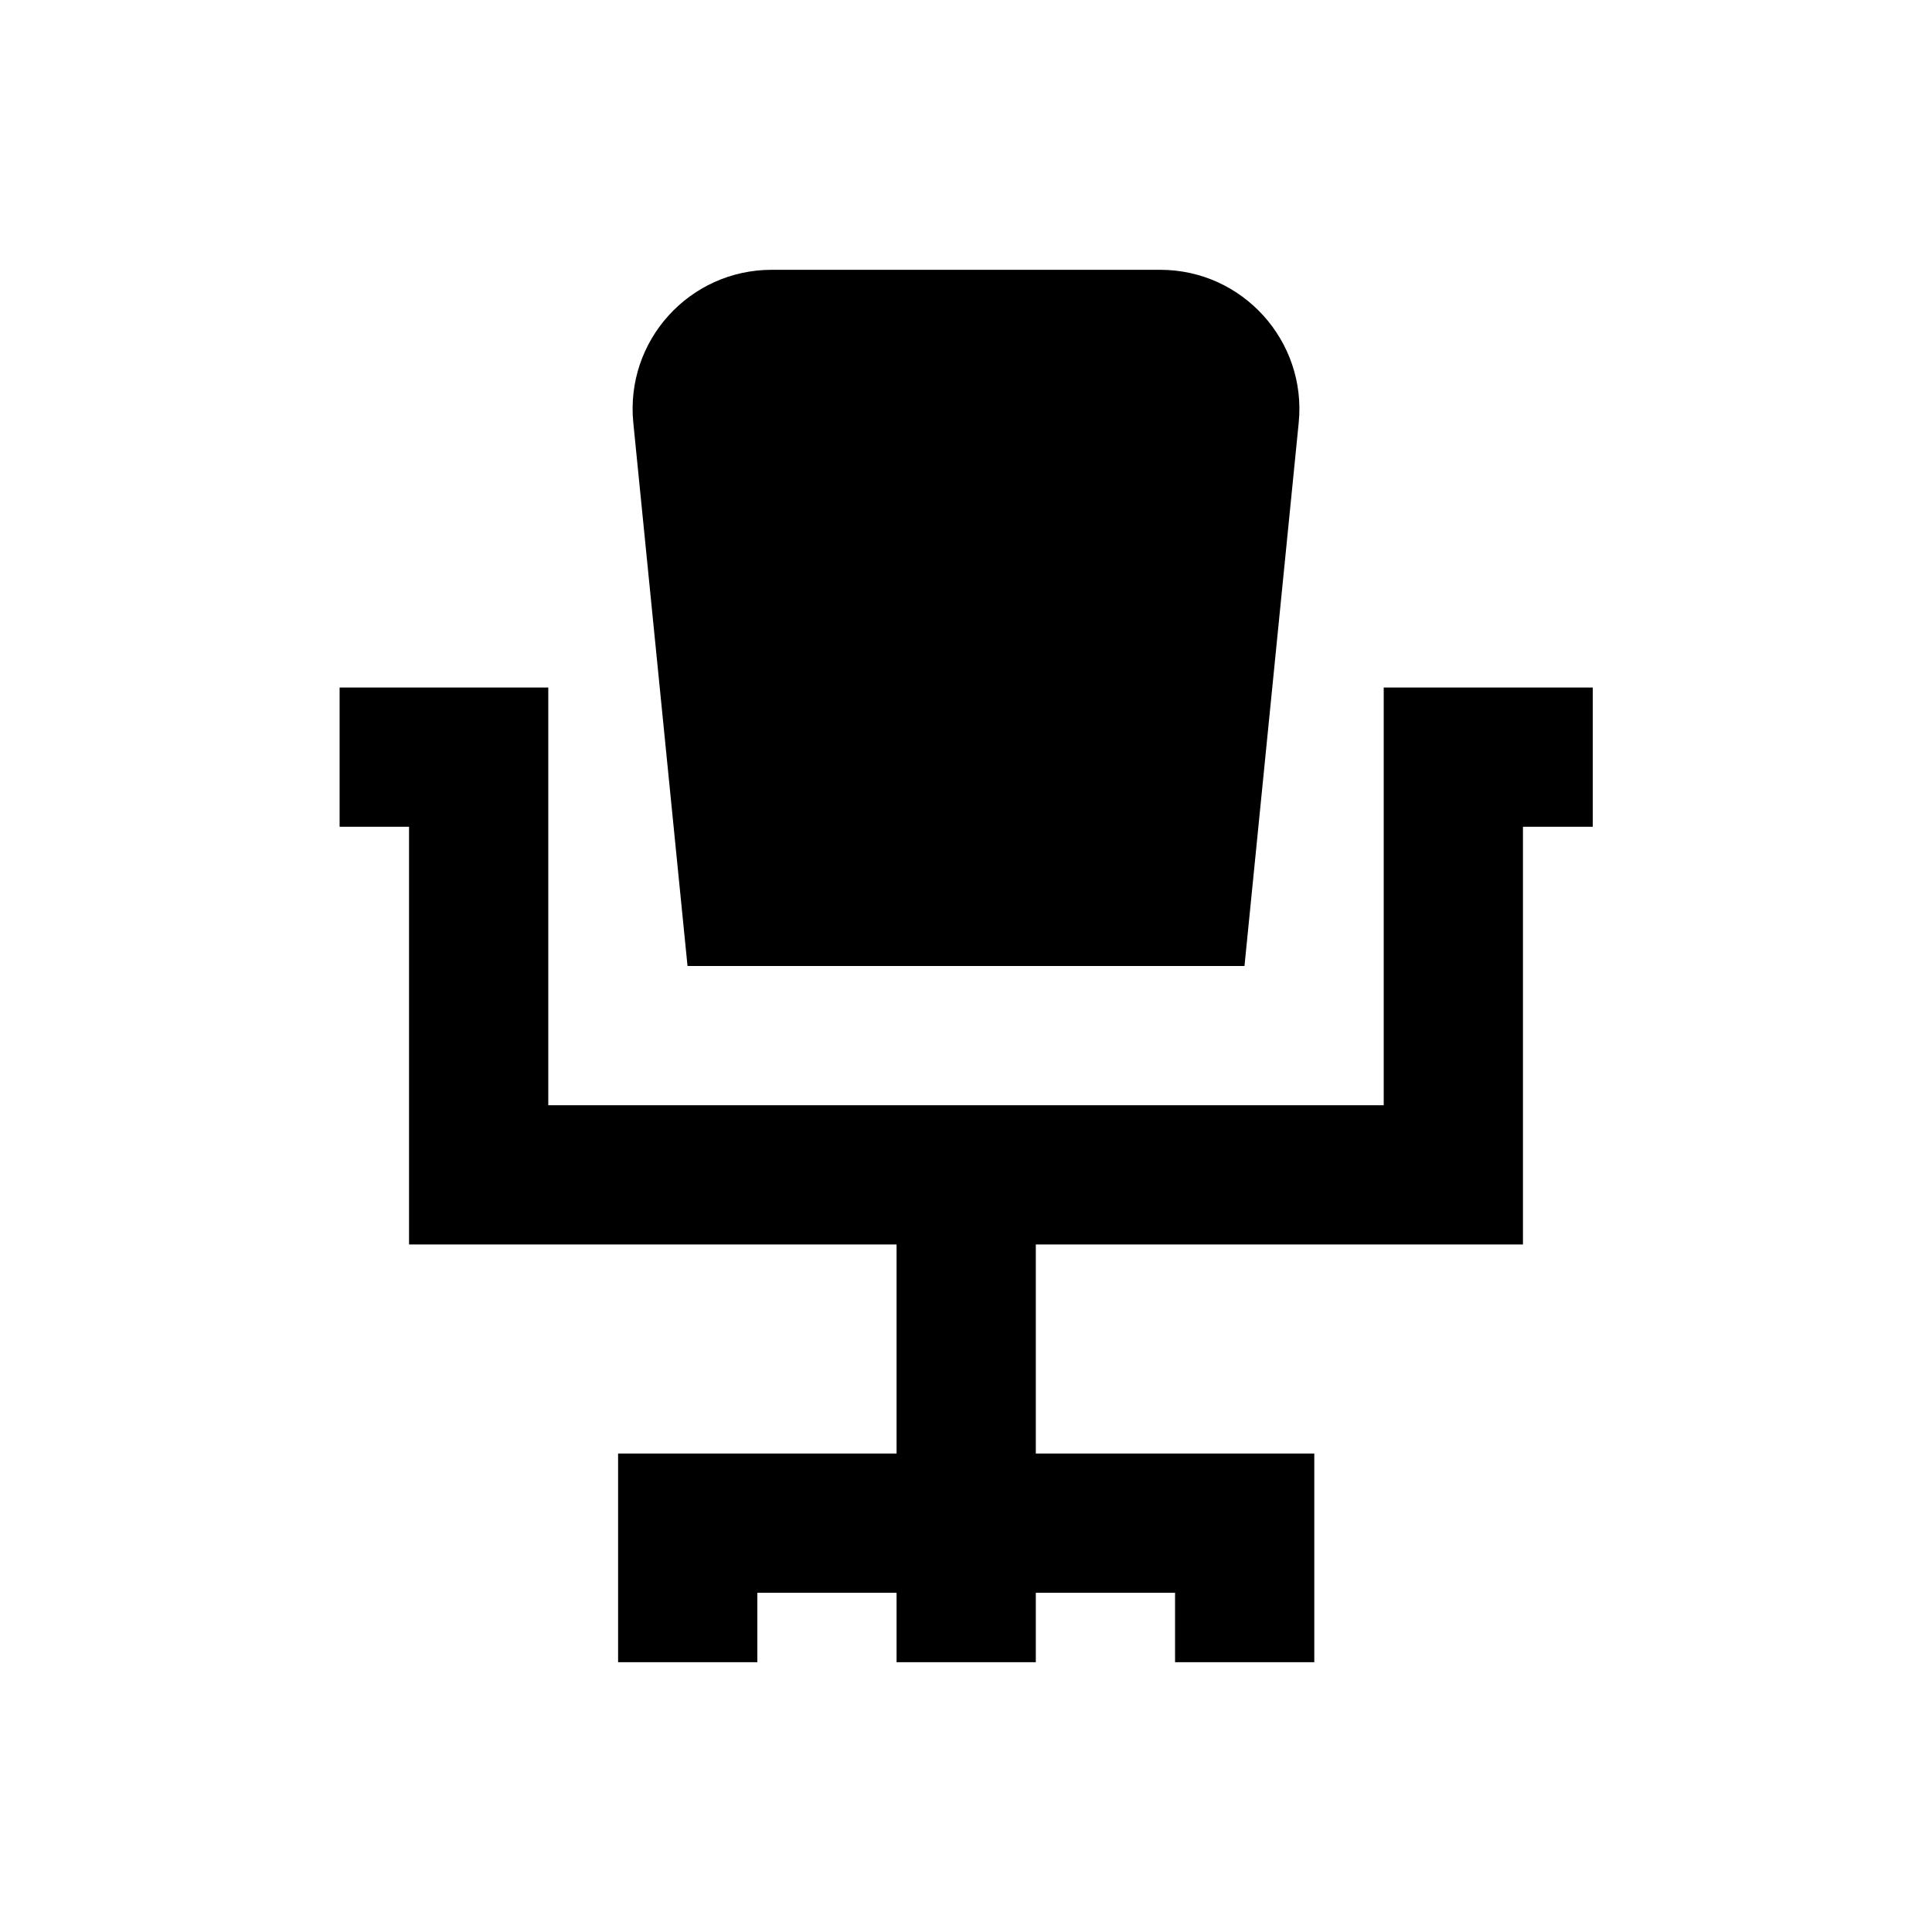
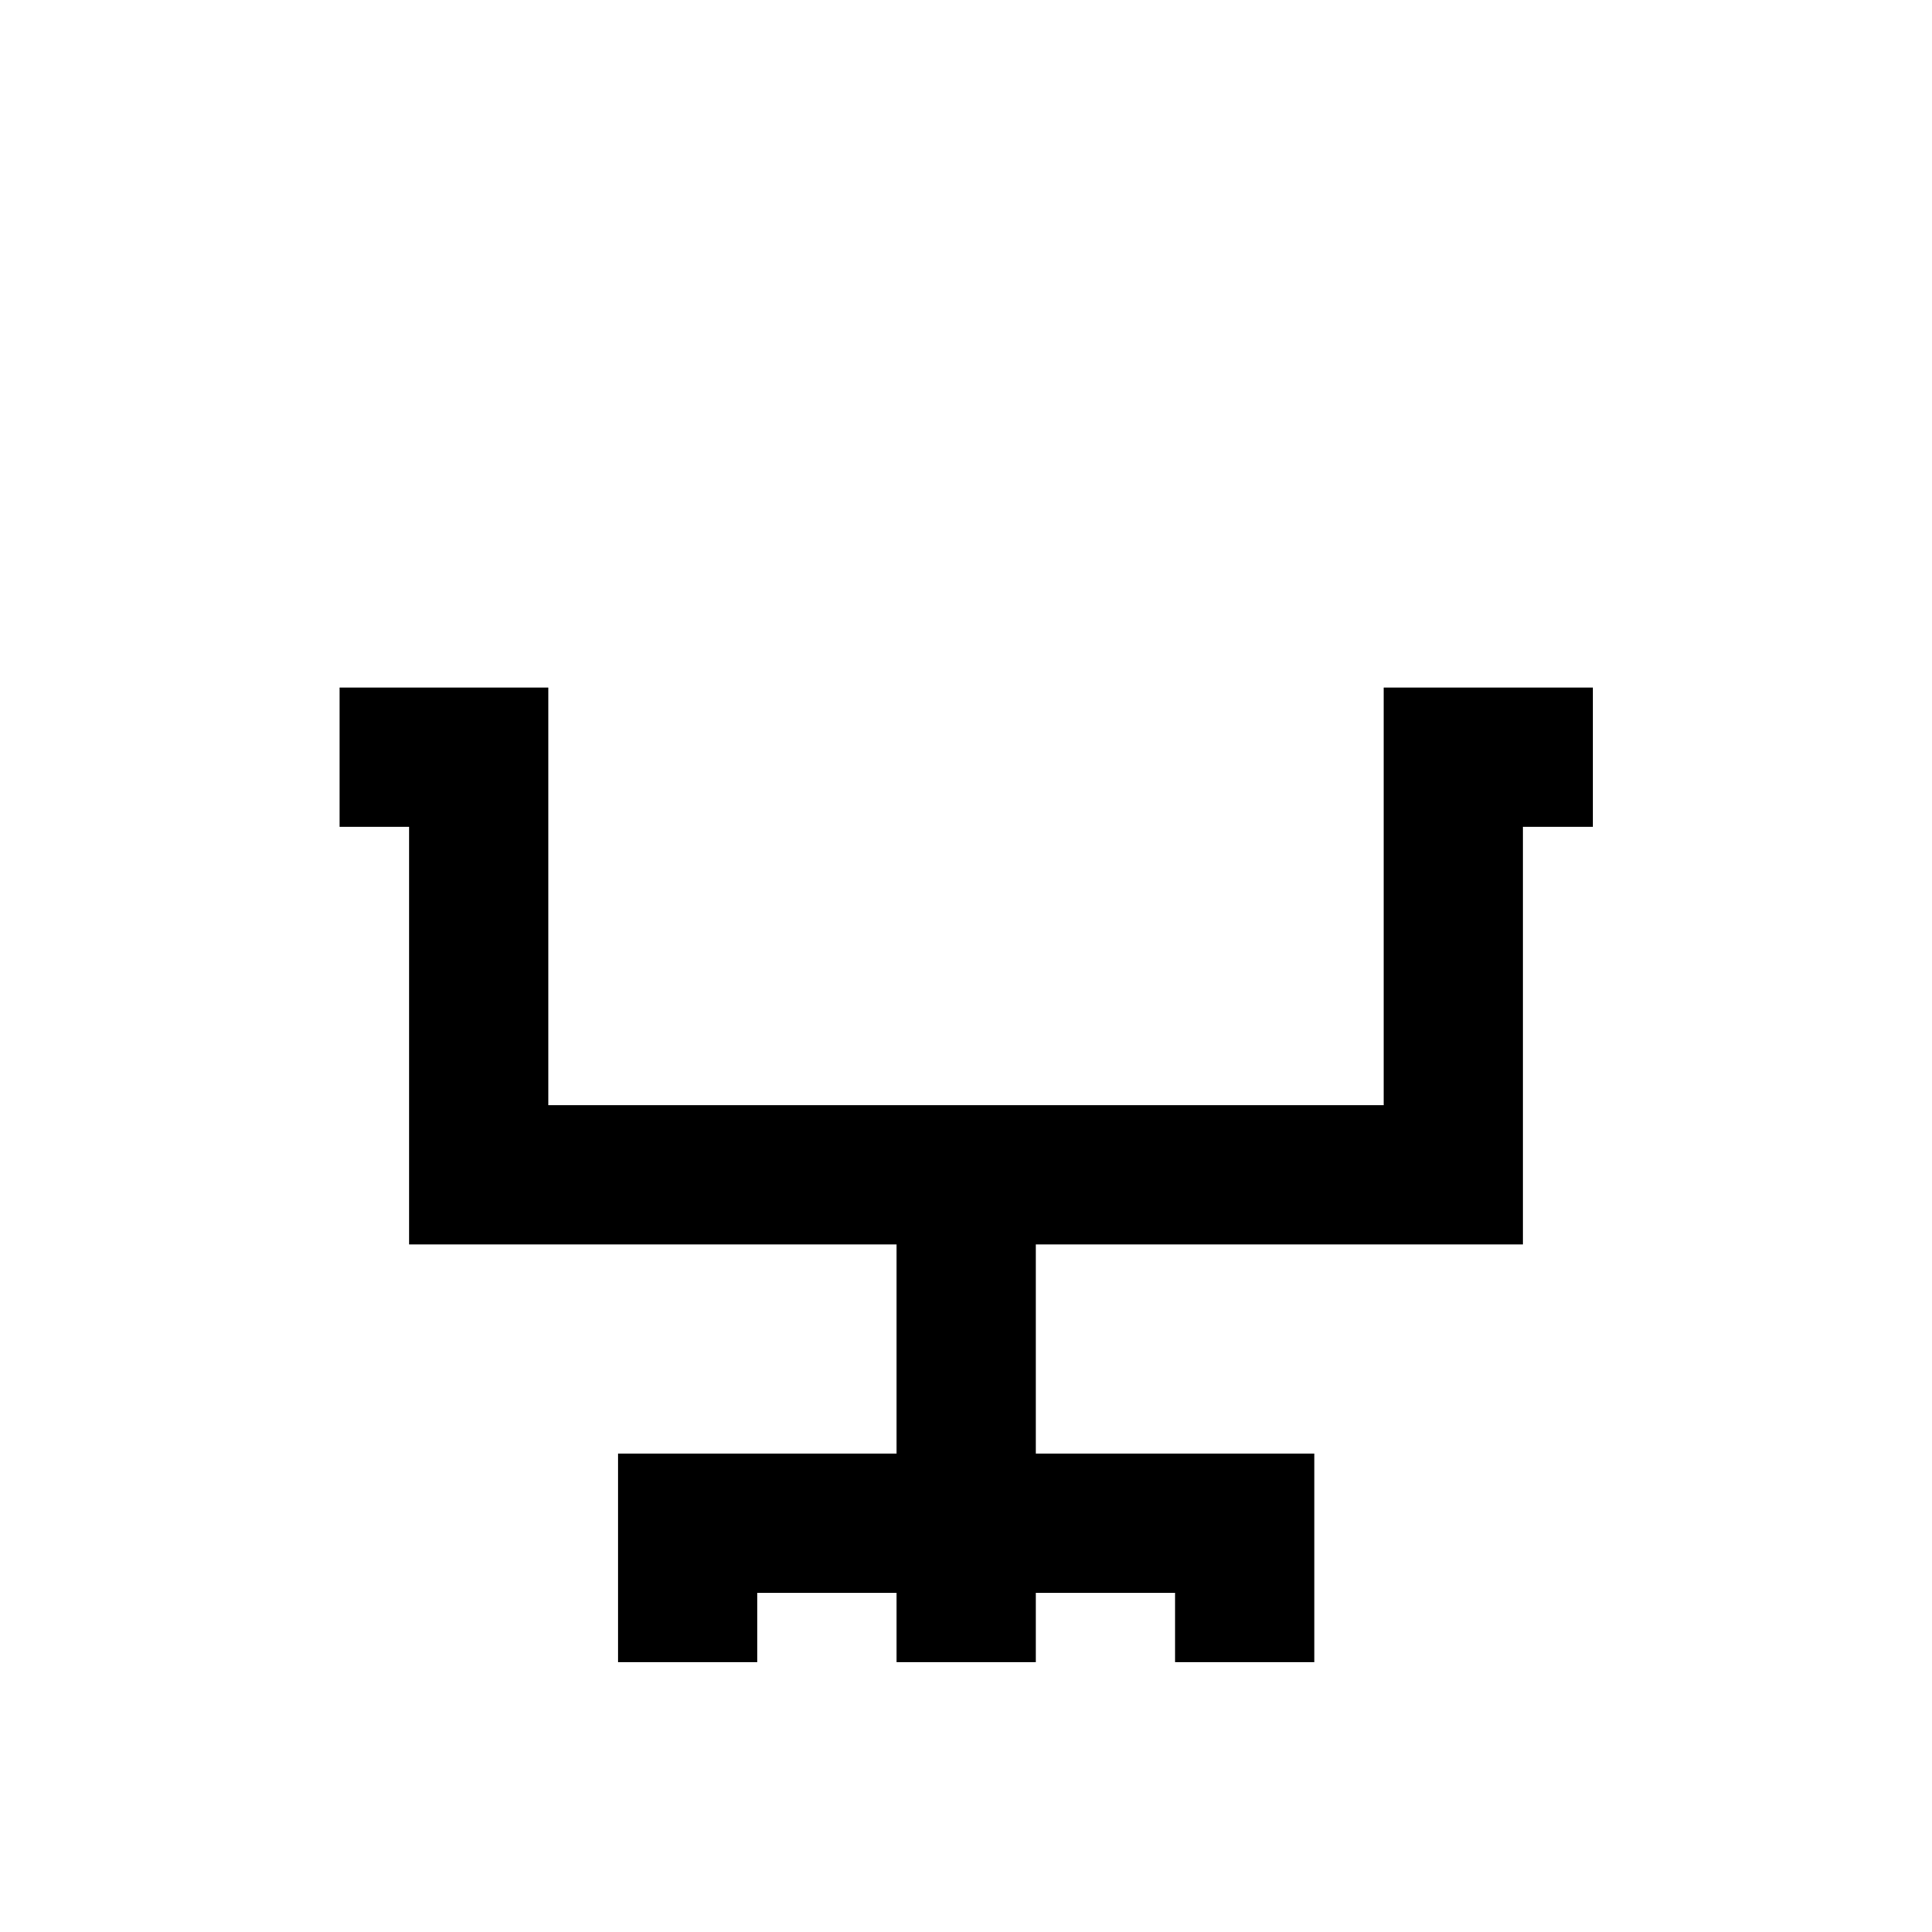
<svg xmlns="http://www.w3.org/2000/svg" fill="#000000" width="800px" height="800px" version="1.1" viewBox="144 144 512 512">
  <g>
-     <path d="m473.8 400h-147.6l-14.367-143.96c-2.164-21.746 14.859-40.539 36.703-40.539h102.93c21.844 0 38.867 18.895 36.703 40.539z" />
    <path d="m510.7 326.2v110.7h-221.4v-110.7h-55.301v36.898h18.402v110.7h129.2v55.402h-73.801v55.301h36.902v-18.402h36.898v18.402h36.898v-18.402h36.902v18.402h36.898v-55.301h-73.801v-55.402h129.1v-110.7h18.5v-36.898z" />
  </g>
</svg>